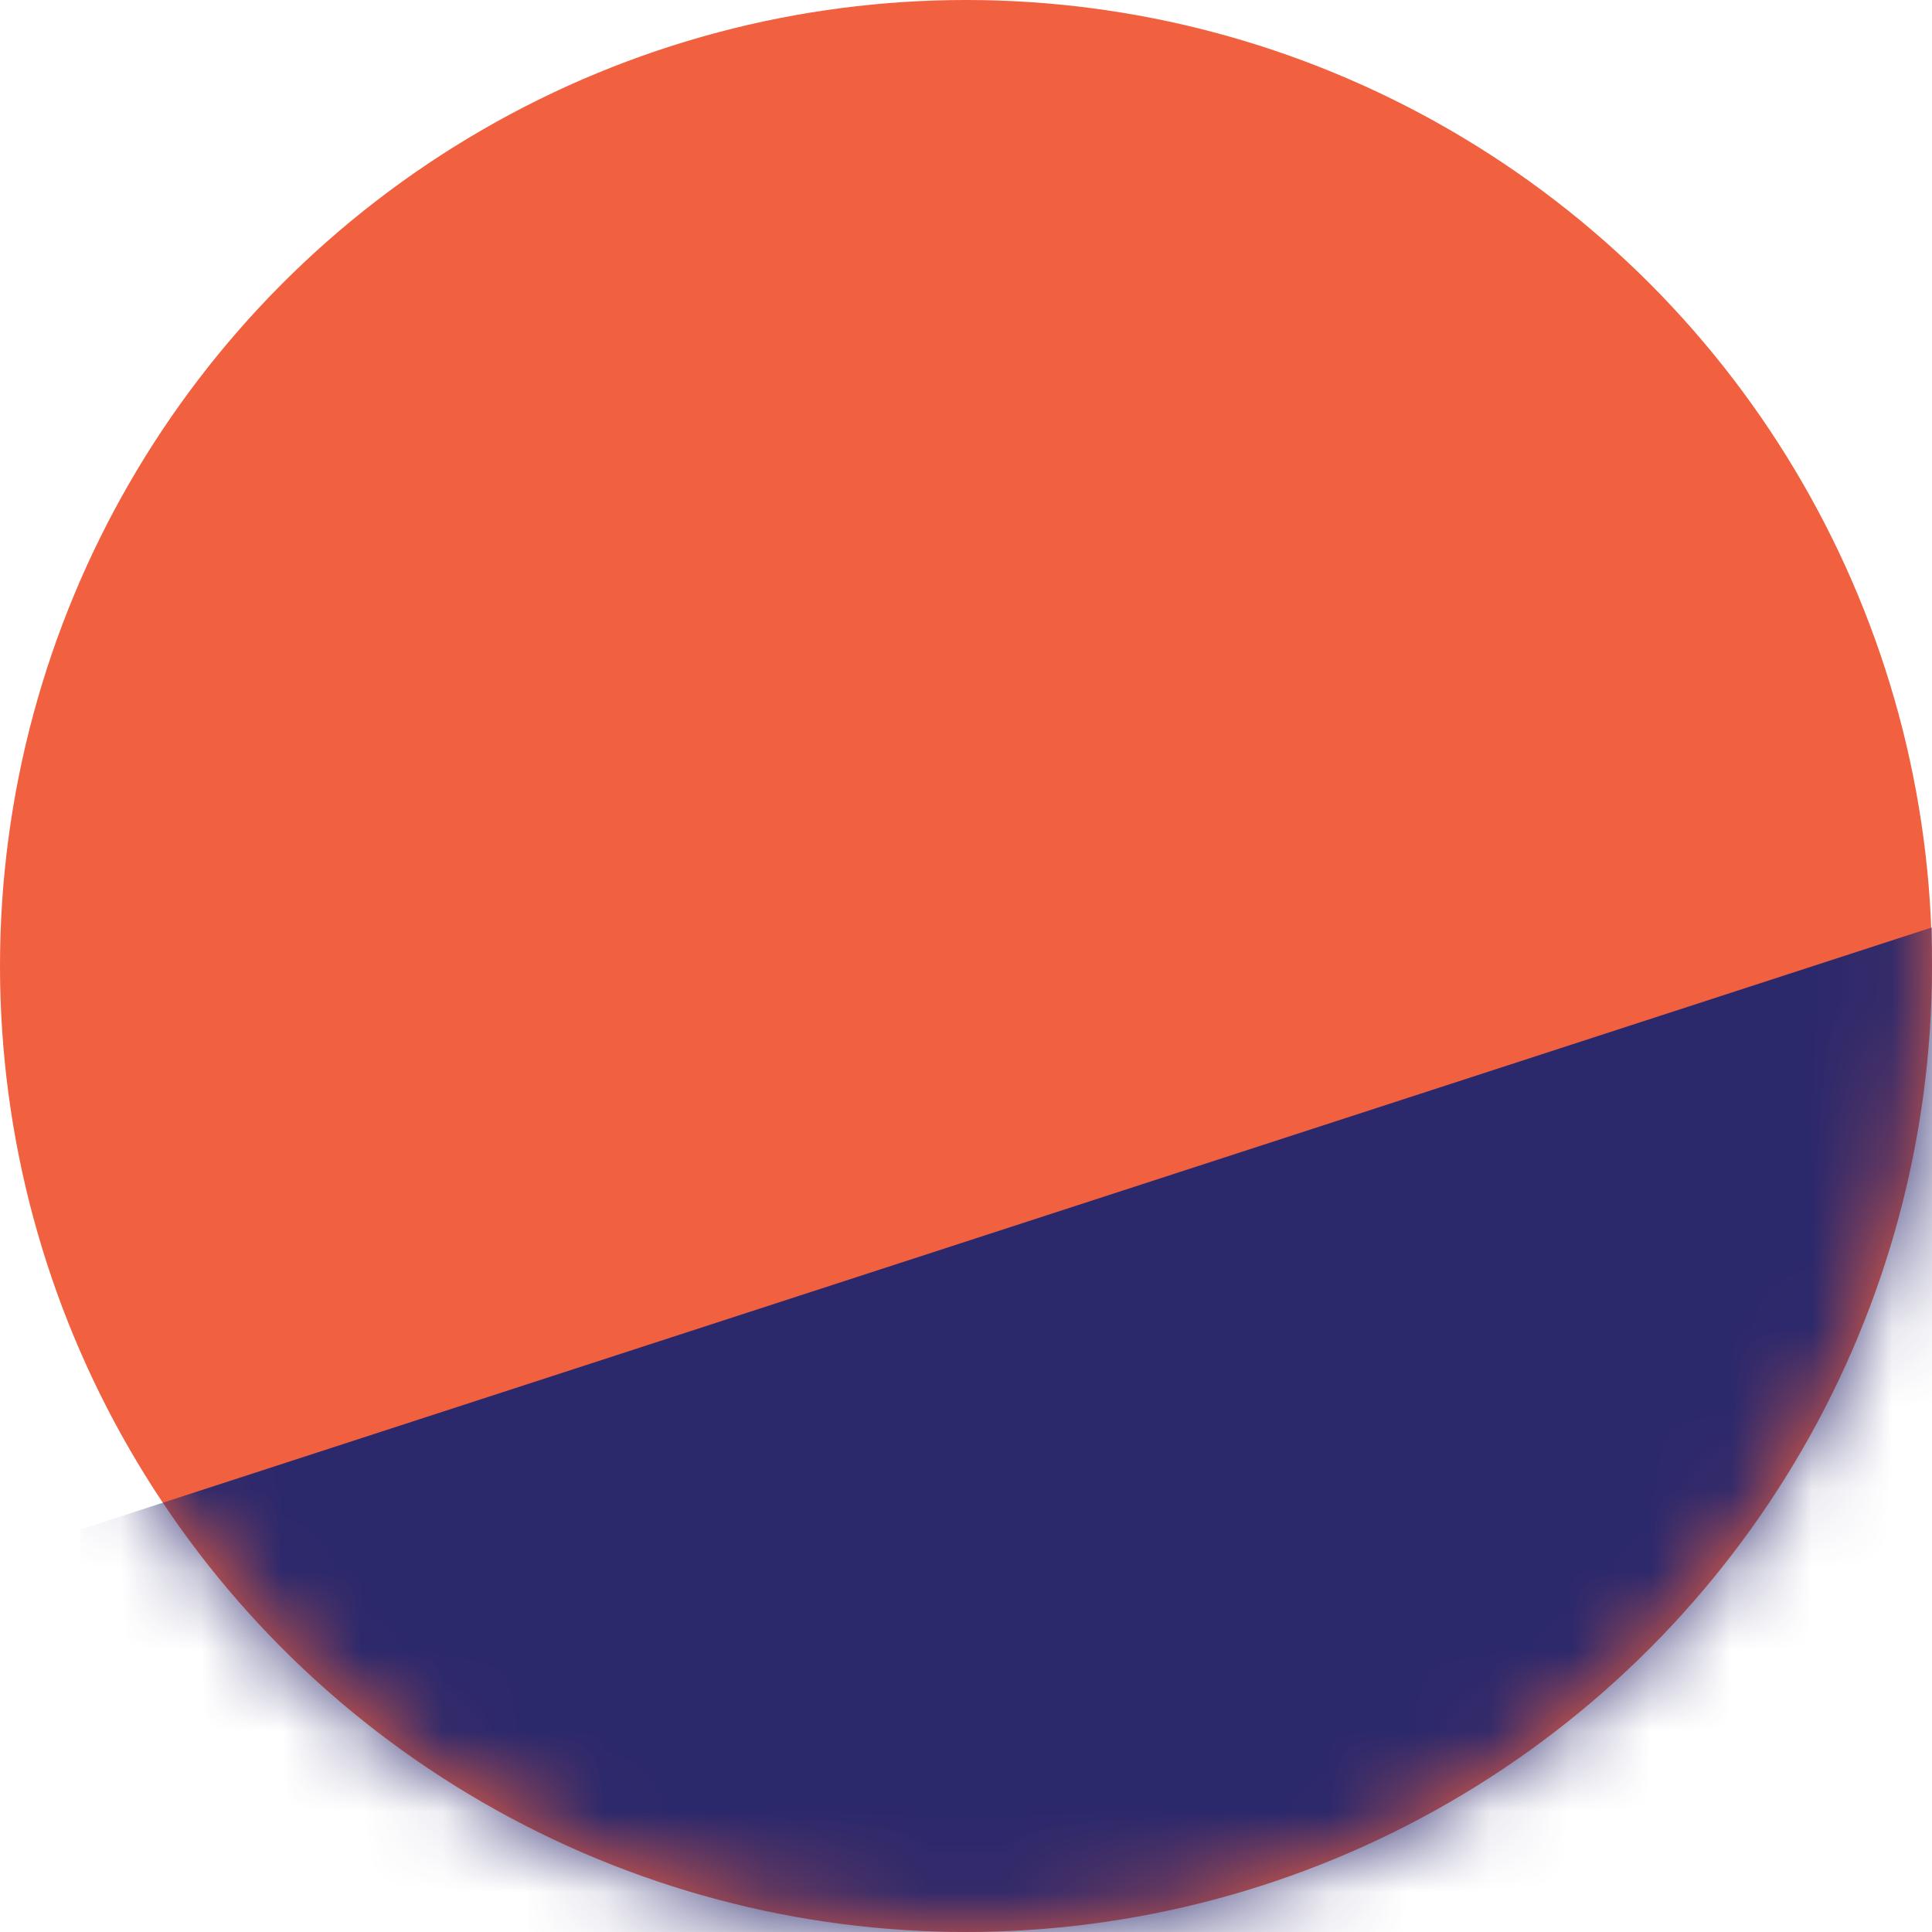
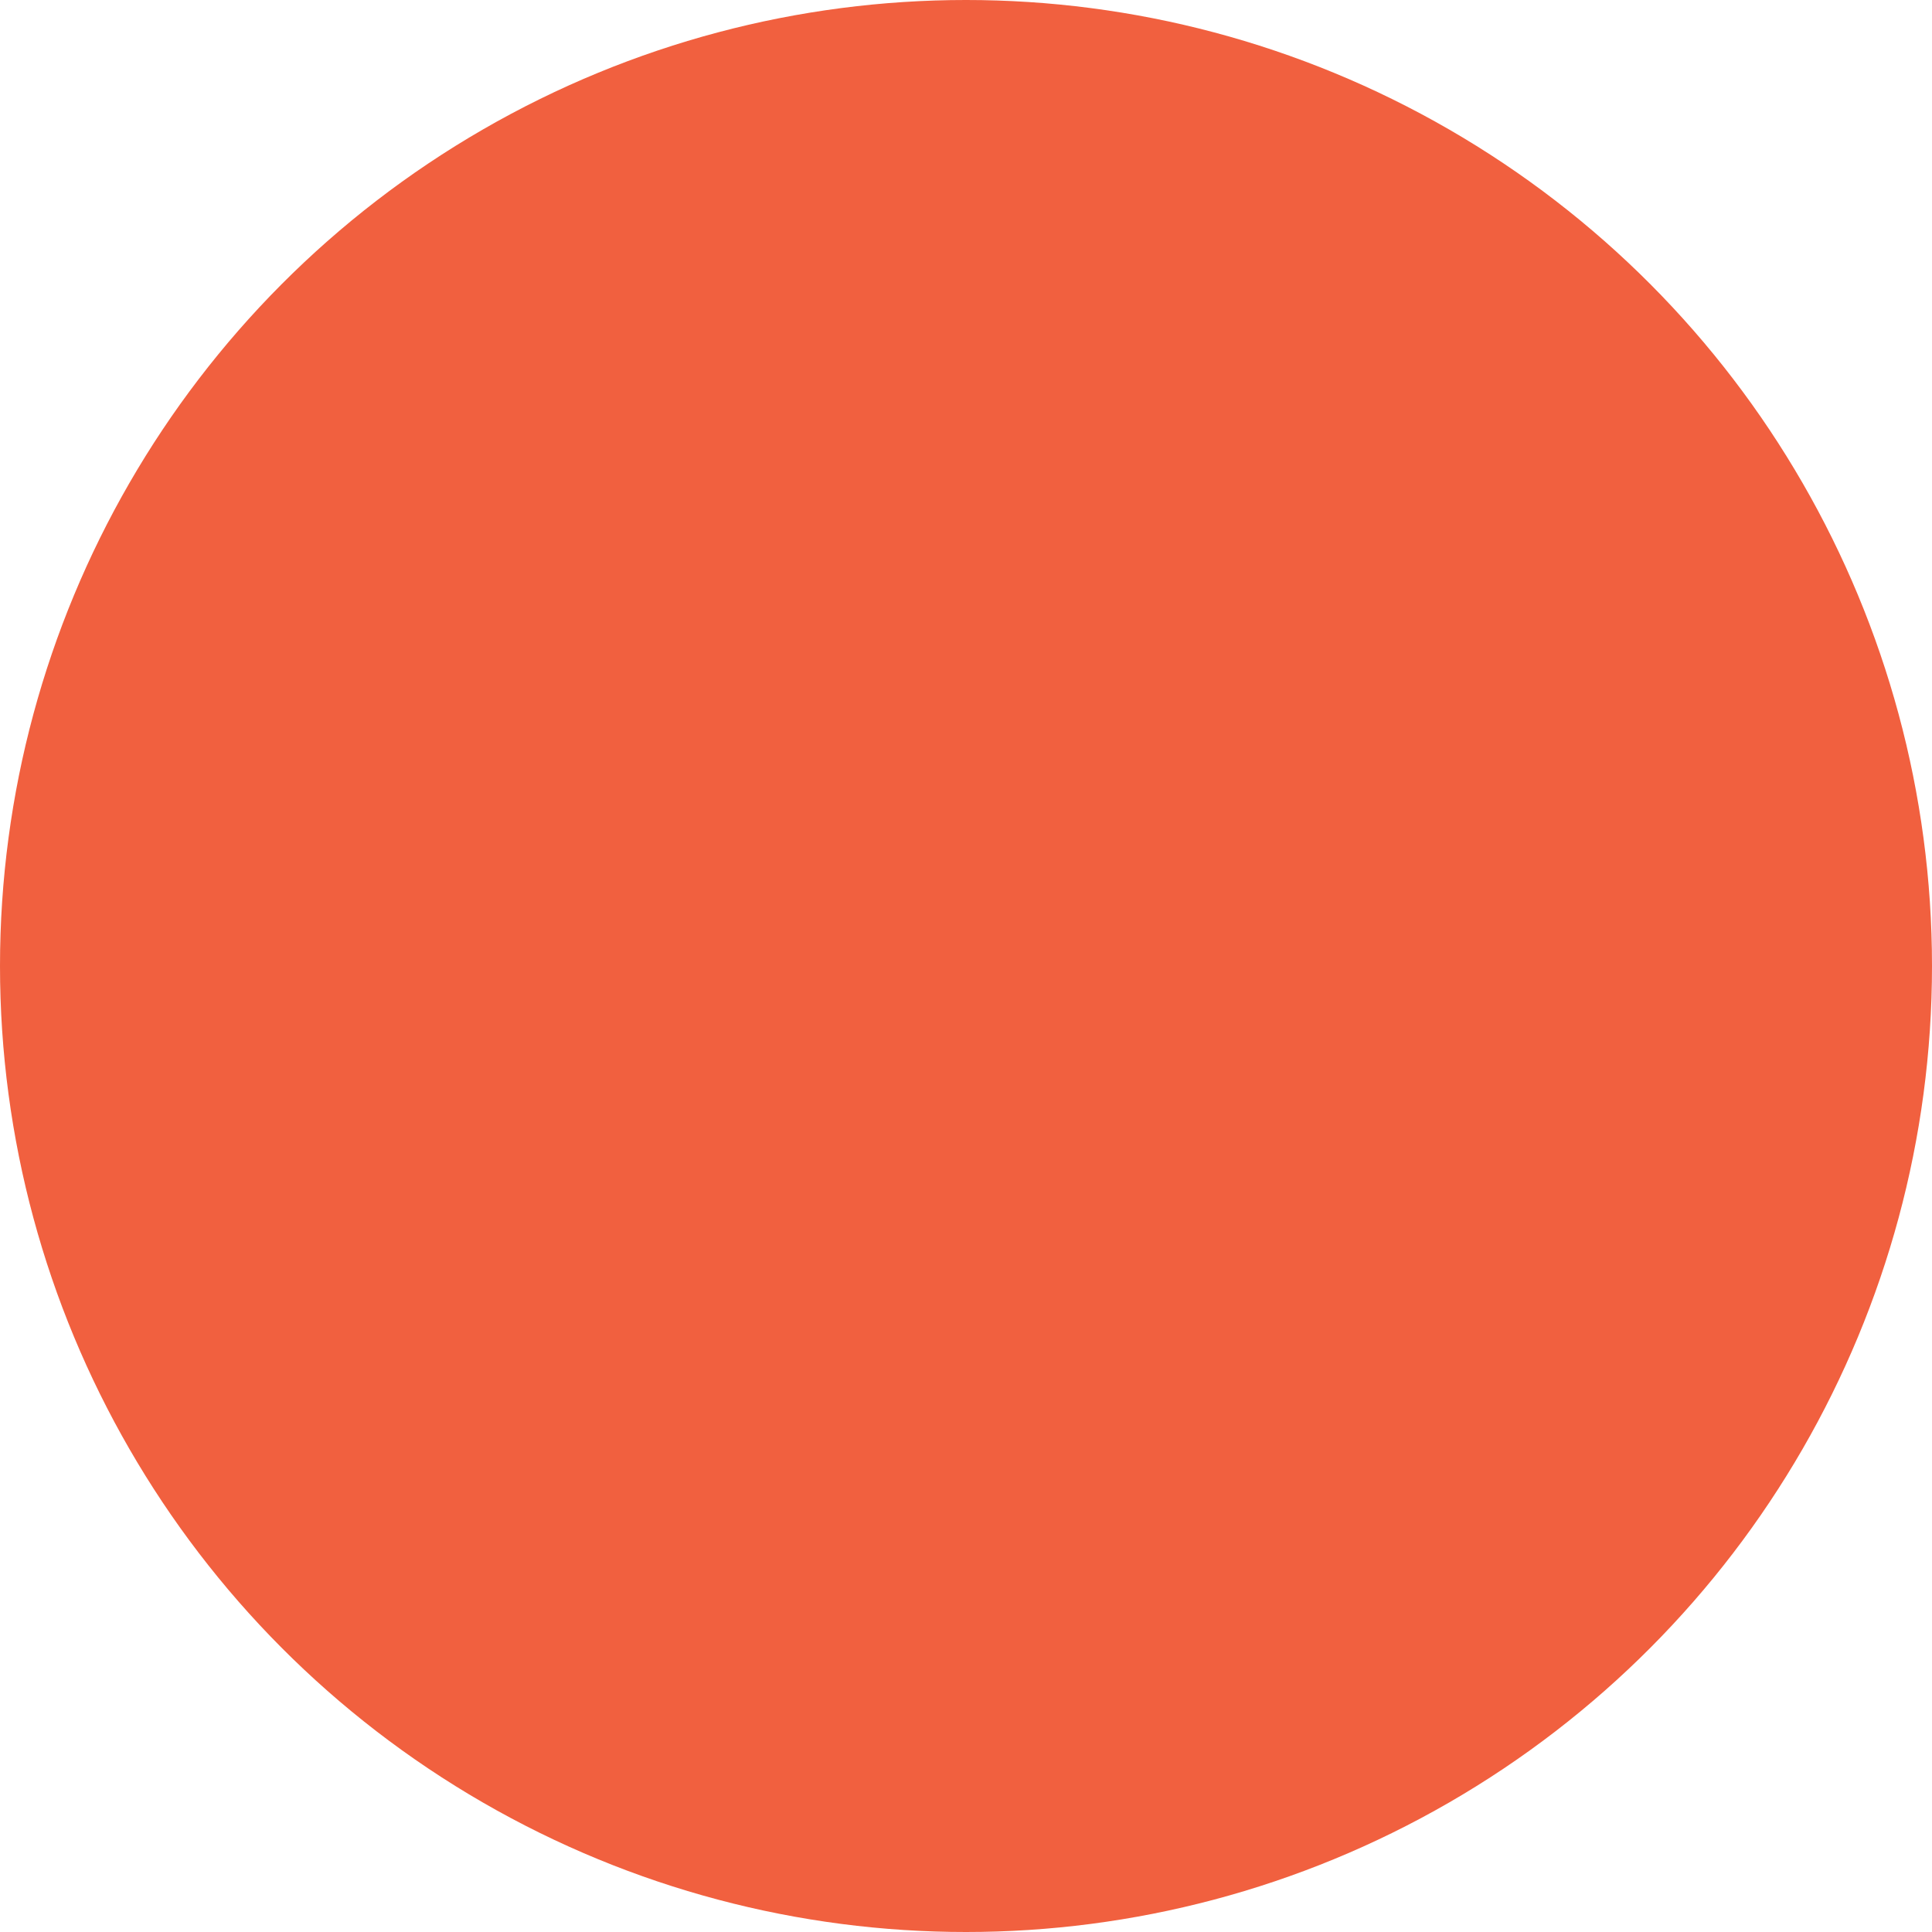
<svg xmlns="http://www.w3.org/2000/svg" width="24" height="24" viewBox="0 0 24 24" fill="none">
  <circle cx="12" cy="12" r="12" fill="#F1603F" />
  <mask id="mask0_15220_81146" style="mask-type:alpha" maskUnits="userSpaceOnUse" x="0" y="0" width="24" height="24">
-     <circle cx="12" cy="12" r="12" fill="#F1603F" />
-   </mask>
+     </mask>
  <g mask="url(#mask0_15220_81146)">
    <path d="M31.75 9L1 19V26H31.75V9Z" fill="#2B286C" />
  </g>
</svg>